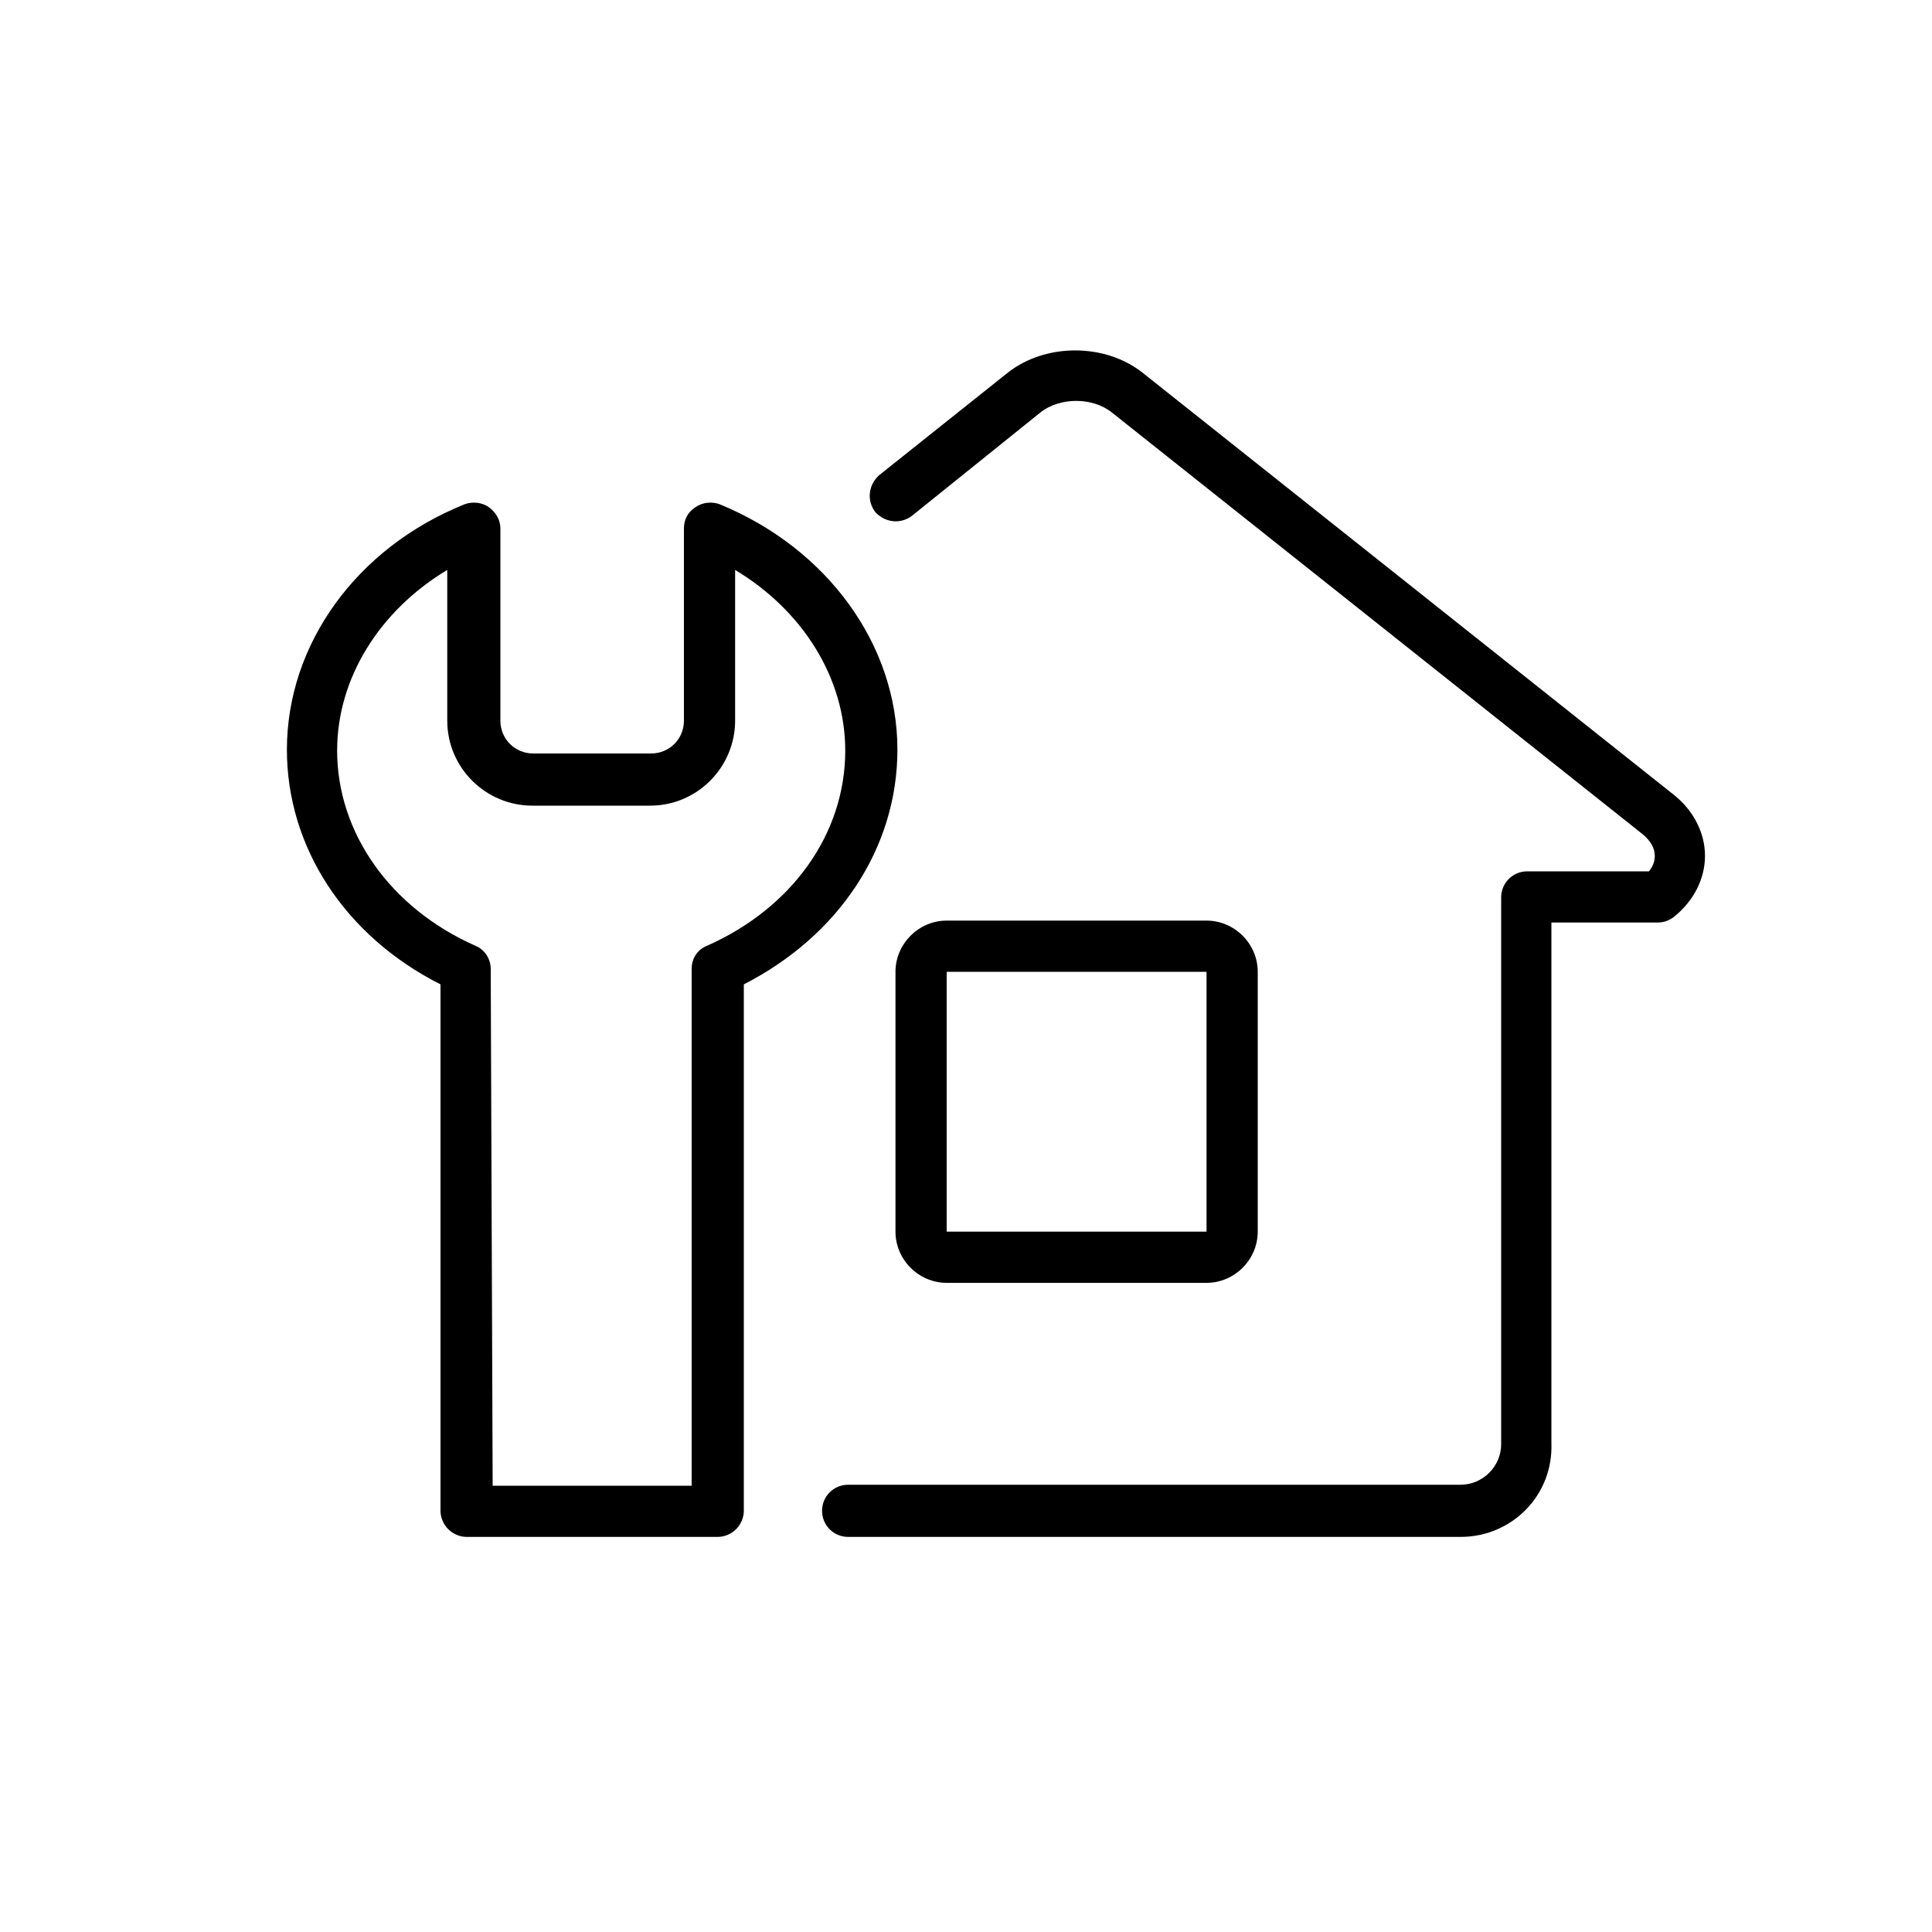
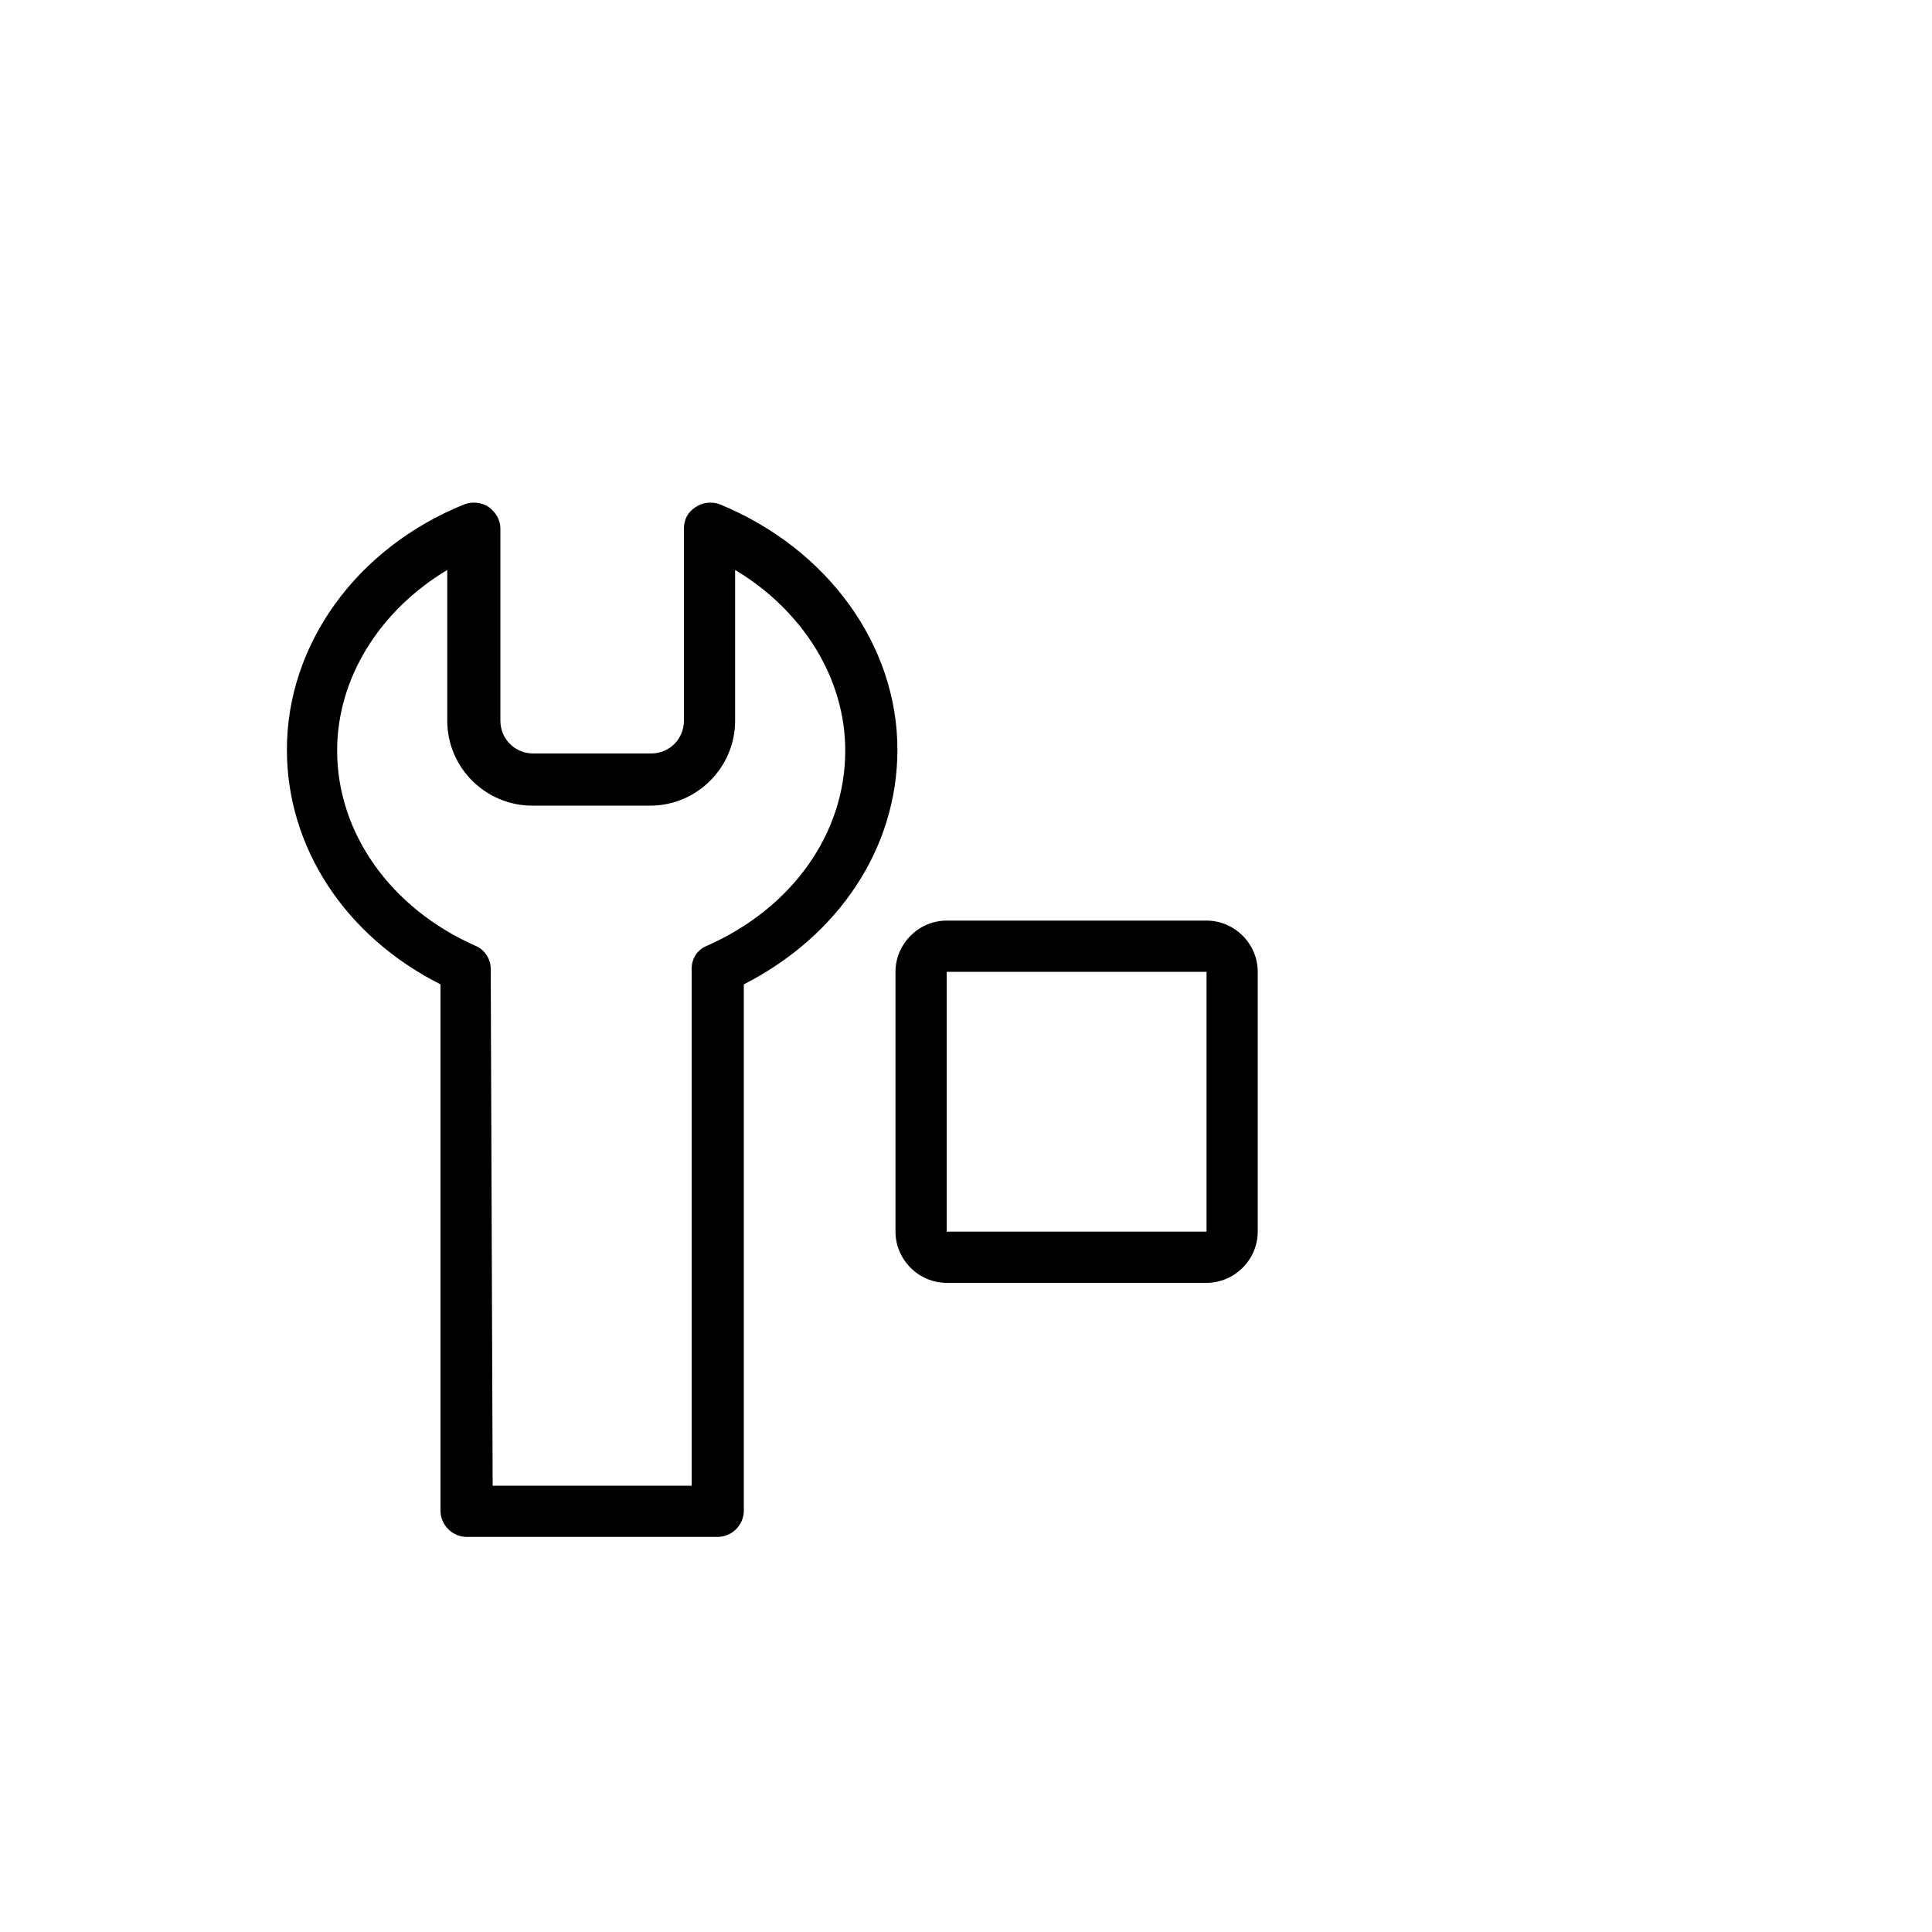
<svg xmlns="http://www.w3.org/2000/svg" version="1.1" id="Calque_1" x="0px" y="0px" viewBox="0 0 200 200" style="enable-background:new 0 0 200 200;" xml:space="preserve">
  <g>
    <g>
-       <path d="M151.2,159.1H87.8c-1.5,0-2.7-1.2-2.7-2.7s1.2-2.7,2.7-2.7h63.4c2.3,0,4.2-1.9,4.2-4.2V92.9c0-1.5,1.2-2.7,2.7-2.7h12.6    c0.4-0.5,0.6-1,0.6-1.6c0-0.8-0.4-1.5-1.2-2.2l-55-43.7c-2-1.6-5.4-1.6-7.4,0L94.4,53.4c-1.2,0.9-2.8,0.7-3.8-0.4    c-0.9-1.2-0.7-2.8,0.4-3.8l13.3-10.6c3.9-3.1,10.1-3.1,14,0l55,43.7c2,1.6,3.2,3.9,3.2,6.3s-1.2,4.7-3.2,6.3    c-0.5,0.4-1.1,0.6-1.7,0.6h-11v53.9C160.8,154.8,156.5,159.1,151.2,159.1z" />
-     </g>
+       </g>
    <g>
      <path d="M124.9,132.8H98c-2.9,0-5.3-2.4-5.3-5.3v-26.9c0-2.9,2.4-5.3,5.3-5.3h26.9c2.9,0,5.3,2.4,5.3,5.3v26.9    C130.2,130.4,127.8,132.8,124.9,132.8z M124.9,127.5v2.7V127.5L124.9,127.5L124.9,127.5z M124.9,100.6l-26.9,0l0,26.9l26.9,0    V100.6z" />
    </g>
    <g>
      <path d="M74.3,159.1h-26c-0.7,0-1.4-0.3-1.9-0.8c-0.5-0.5-0.8-1.2-0.8-1.9l0-54.5c-9.9-5-15.9-14.2-15.9-24.3    c0-10.9,7.2-20.9,18.4-25.4c0.8-0.3,1.8-0.2,2.5,0.3c0.7,0.5,1.2,1.3,1.2,2.2v19.9c0,1.9,1.5,3.4,3.4,3.4l12.2,0    c1.9,0,3.4-1.5,3.4-3.4V54.7c0-0.9,0.4-1.7,1.2-2.2c0.7-0.5,1.7-0.6,2.5-0.3c11.2,4.6,18.4,14.6,18.4,25.4    c0,10.2-6.1,19.3-15.9,24.3l0,54.5c0,0.7-0.3,1.4-0.8,1.9C75.7,158.8,75,159.1,74.3,159.1z M51,153.8h20.6l0-53.5    c0-1.1,0.6-2,1.6-2.4c8.8-3.9,14.3-11.6,14.3-20.2c0-7.5-4.4-14.5-11.4-18.7v15.6c0,4.8-3.9,8.8-8.8,8.8l-12.2,0    c-4.8,0-8.8-3.9-8.8-8.8V59c-7,4.2-11.4,11.2-11.4,18.7c0,8.5,5.5,16.3,14.3,20.2c1,0.4,1.6,1.4,1.6,2.4L51,153.8z" />
    </g>
  </g>
</svg>